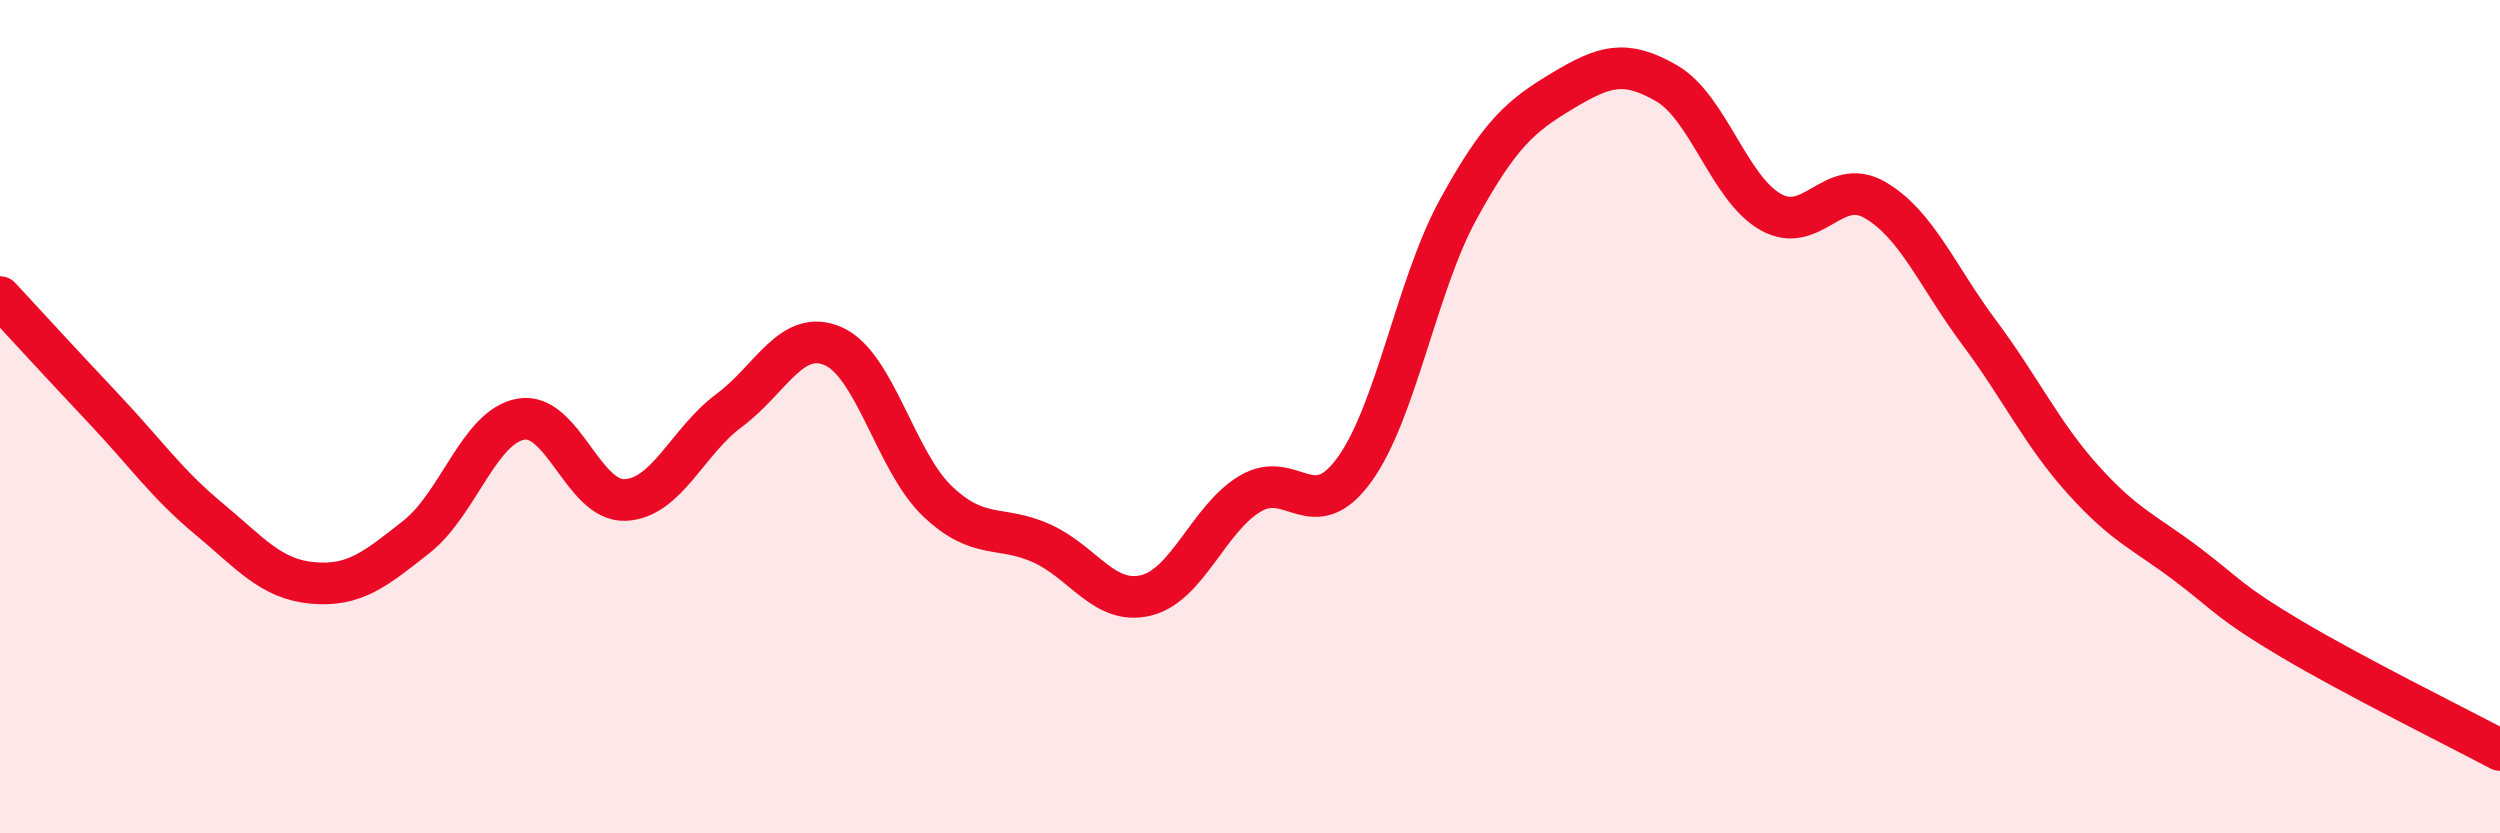
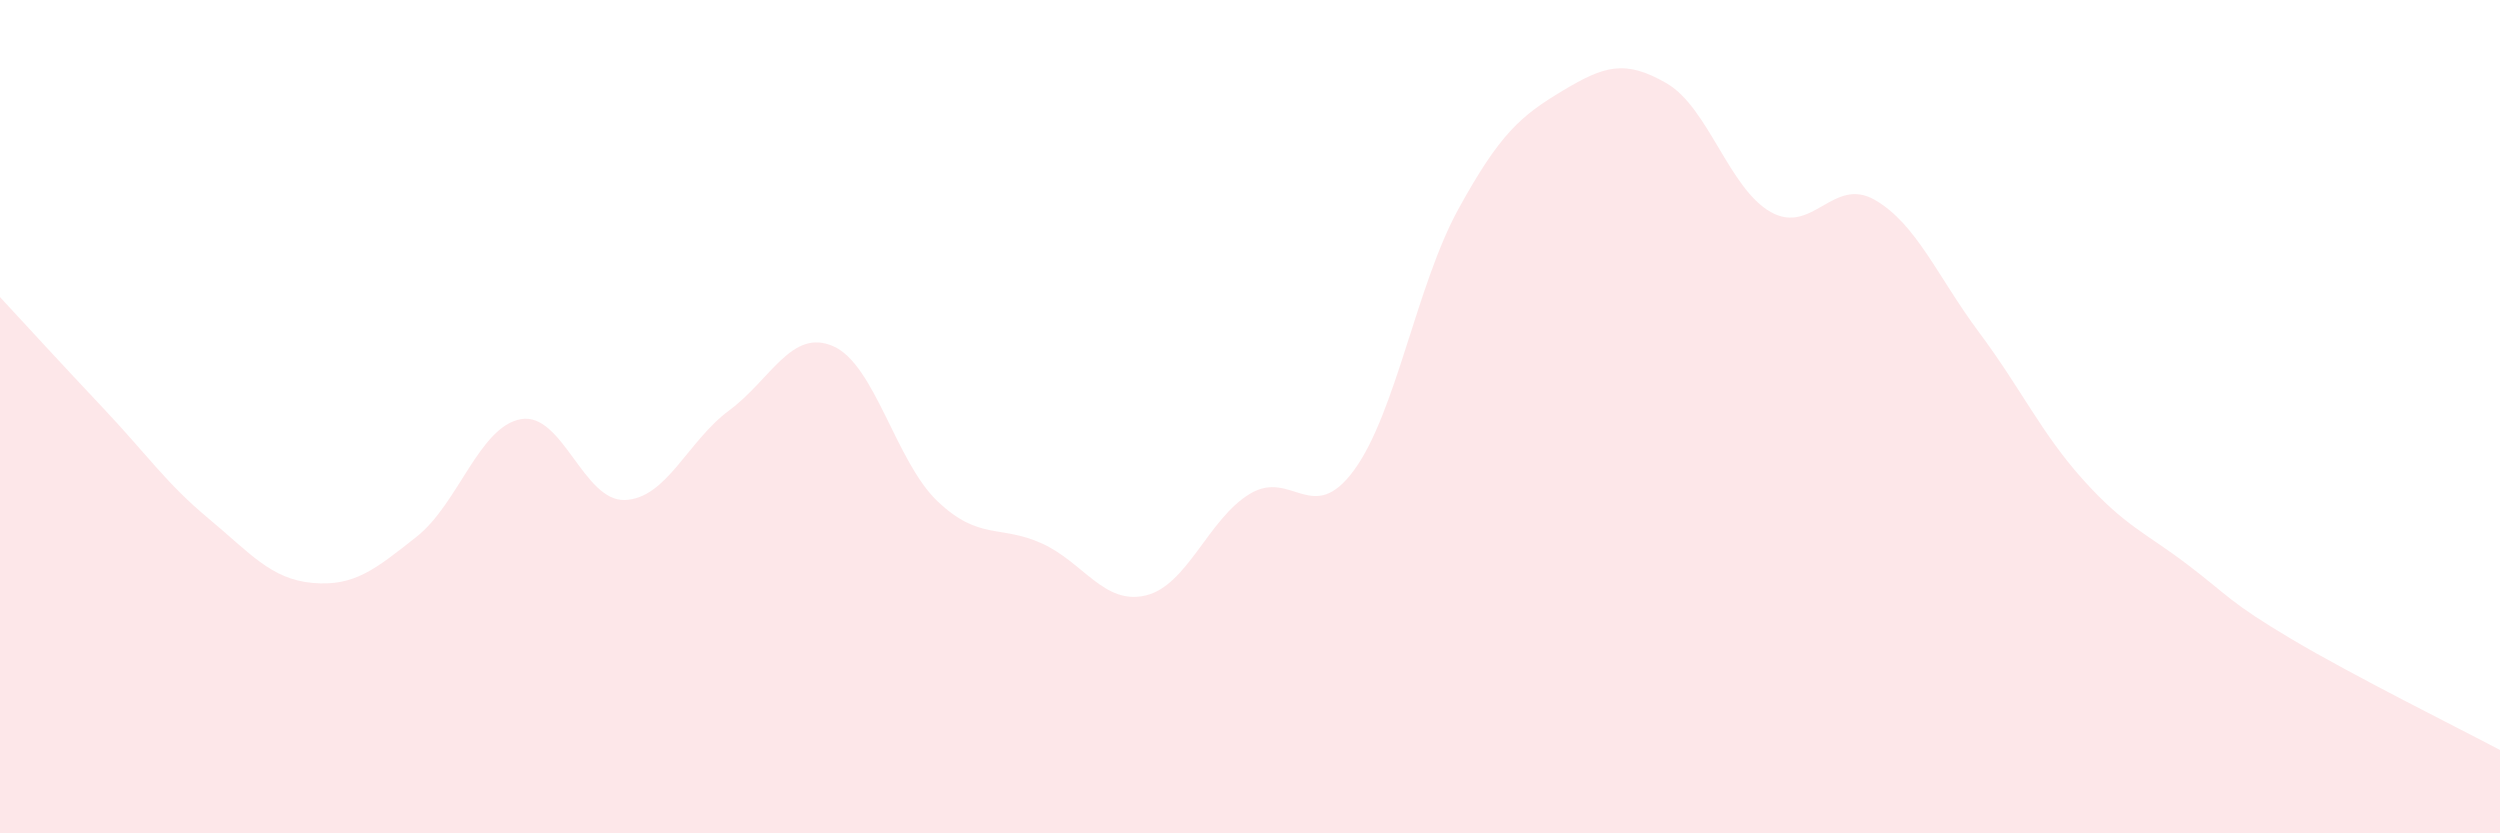
<svg xmlns="http://www.w3.org/2000/svg" width="60" height="20" viewBox="0 0 60 20">
  <path d="M 0,7.13 C 0.5,7.67 1.5,8.76 2.5,9.82 C 3.5,10.88 4,11.61 5,12.44 C 6,13.27 6.5,13.9 7.5,13.99 C 8.5,14.08 9,13.67 10,12.88 C 11,12.09 11.5,10.24 12.5,10.06 C 13.5,9.88 14,12.04 15,12 C 16,11.96 16.5,10.59 17.5,9.85 C 18.5,9.11 19,7.87 20,8.31 C 21,8.75 21.5,11.08 22.5,12.03 C 23.5,12.98 24,12.59 25,13.04 C 26,13.49 26.5,14.53 27.5,14.29 C 28.5,14.05 29,12.45 30,11.85 C 31,11.25 31.5,12.65 32.5,11.28 C 33.5,9.91 34,6.84 35,5.02 C 36,3.2 36.5,2.78 37.5,2.18 C 38.5,1.58 39,1.42 40,2 C 41,2.58 41.5,4.53 42.5,5.09 C 43.5,5.65 44,4.22 45,4.8 C 46,5.38 46.5,6.64 47.5,7.98 C 48.5,9.32 49,10.41 50,11.52 C 51,12.63 51.5,12.79 52.5,13.55 C 53.5,14.31 53.5,14.45 55,15.34 C 56.5,16.23 59,17.47 60,18L60 20L0 20Z" fill="#EB0A25" opacity="0.1" stroke-linecap="round" stroke-linejoin="round" />
-   <path d="M 0,7.13 C 0.5,7.67 1.5,8.76 2.5,9.82 C 3.5,10.88 4,11.61 5,12.44 C 6,13.27 6.5,13.9 7.5,13.99 C 8.5,14.08 9,13.67 10,12.88 C 11,12.09 11.5,10.24 12.5,10.06 C 13.5,9.88 14,12.04 15,12 C 16,11.96 16.5,10.59 17.5,9.85 C 18.5,9.11 19,7.87 20,8.31 C 21,8.75 21.5,11.08 22.5,12.03 C 23.5,12.98 24,12.59 25,13.04 C 26,13.49 26.5,14.53 27.5,14.29 C 28.5,14.05 29,12.45 30,11.85 C 31,11.25 31.5,12.65 32.5,11.28 C 33.5,9.91 34,6.84 35,5.02 C 36,3.2 36.5,2.78 37.5,2.18 C 38.5,1.58 39,1.42 40,2 C 41,2.58 41.5,4.53 42.5,5.09 C 43.5,5.65 44,4.22 45,4.8 C 46,5.38 46.5,6.64 47.5,7.98 C 48.5,9.32 49,10.41 50,11.52 C 51,12.63 51.5,12.79 52.5,13.55 C 53.5,14.31 53.5,14.45 55,15.34 C 56.5,16.23 59,17.47 60,18" stroke="#EB0A25" stroke-width="1" fill="none" stroke-linecap="round" stroke-linejoin="round" />
</svg>